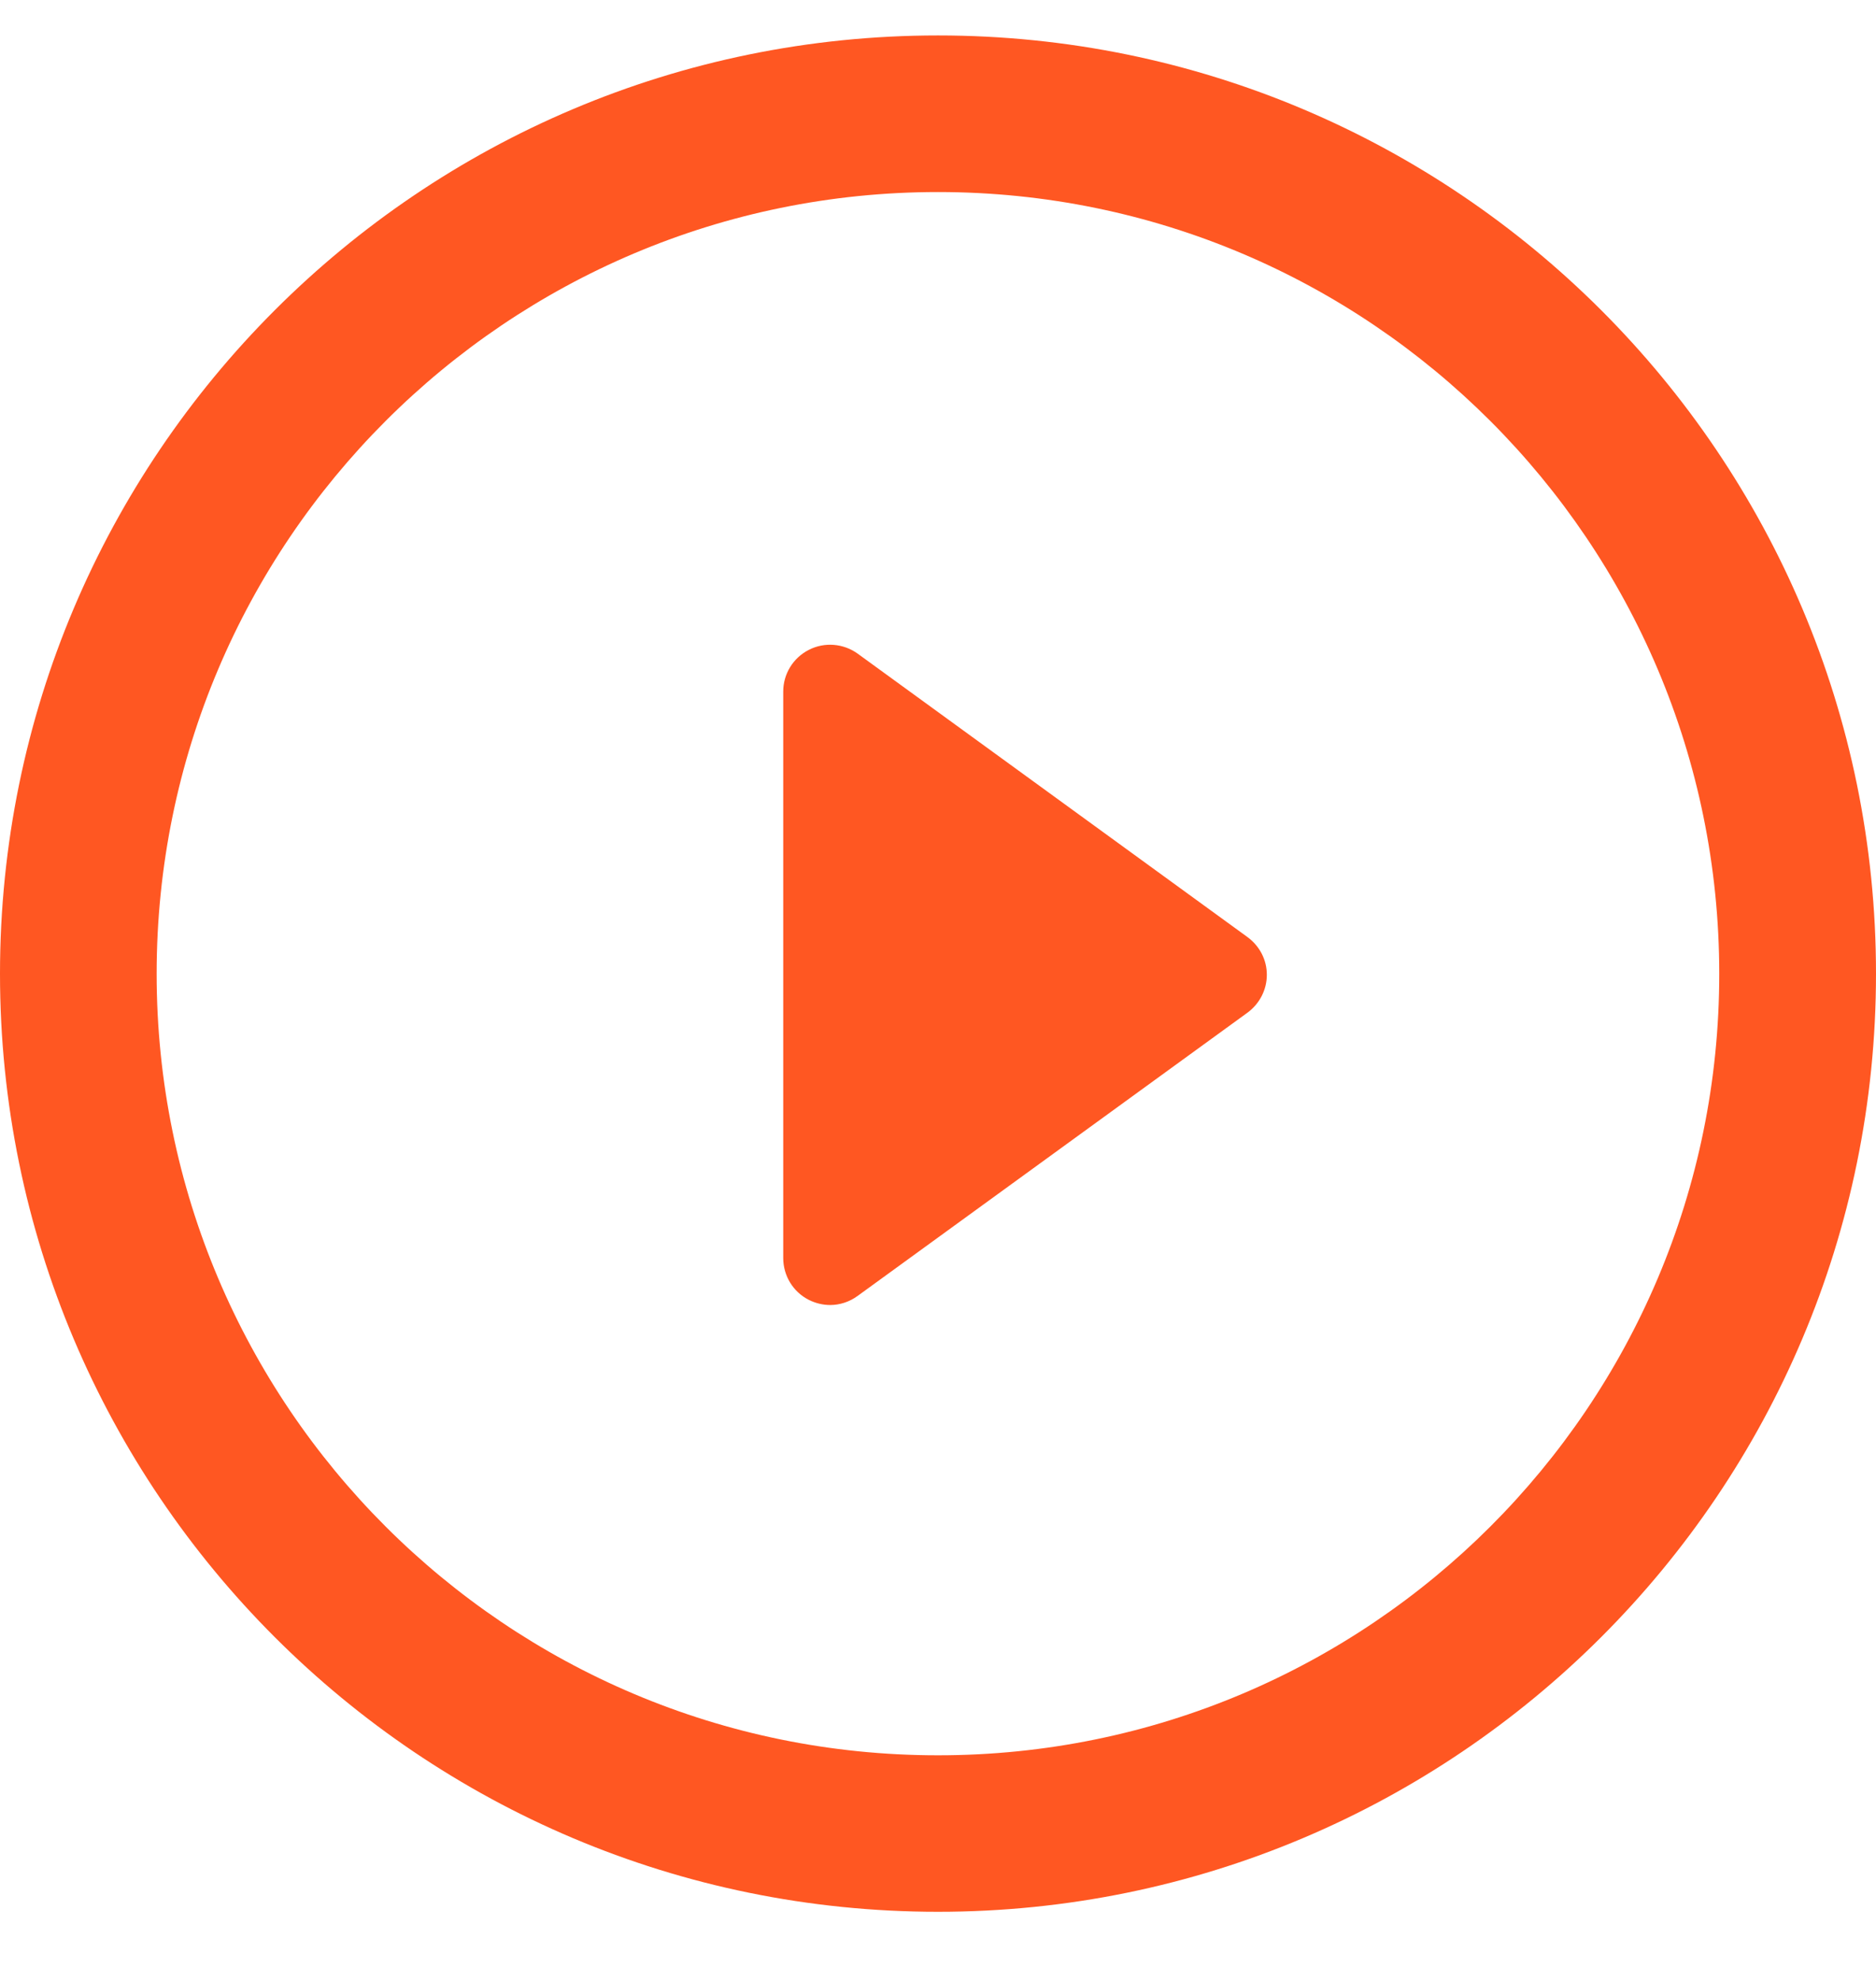
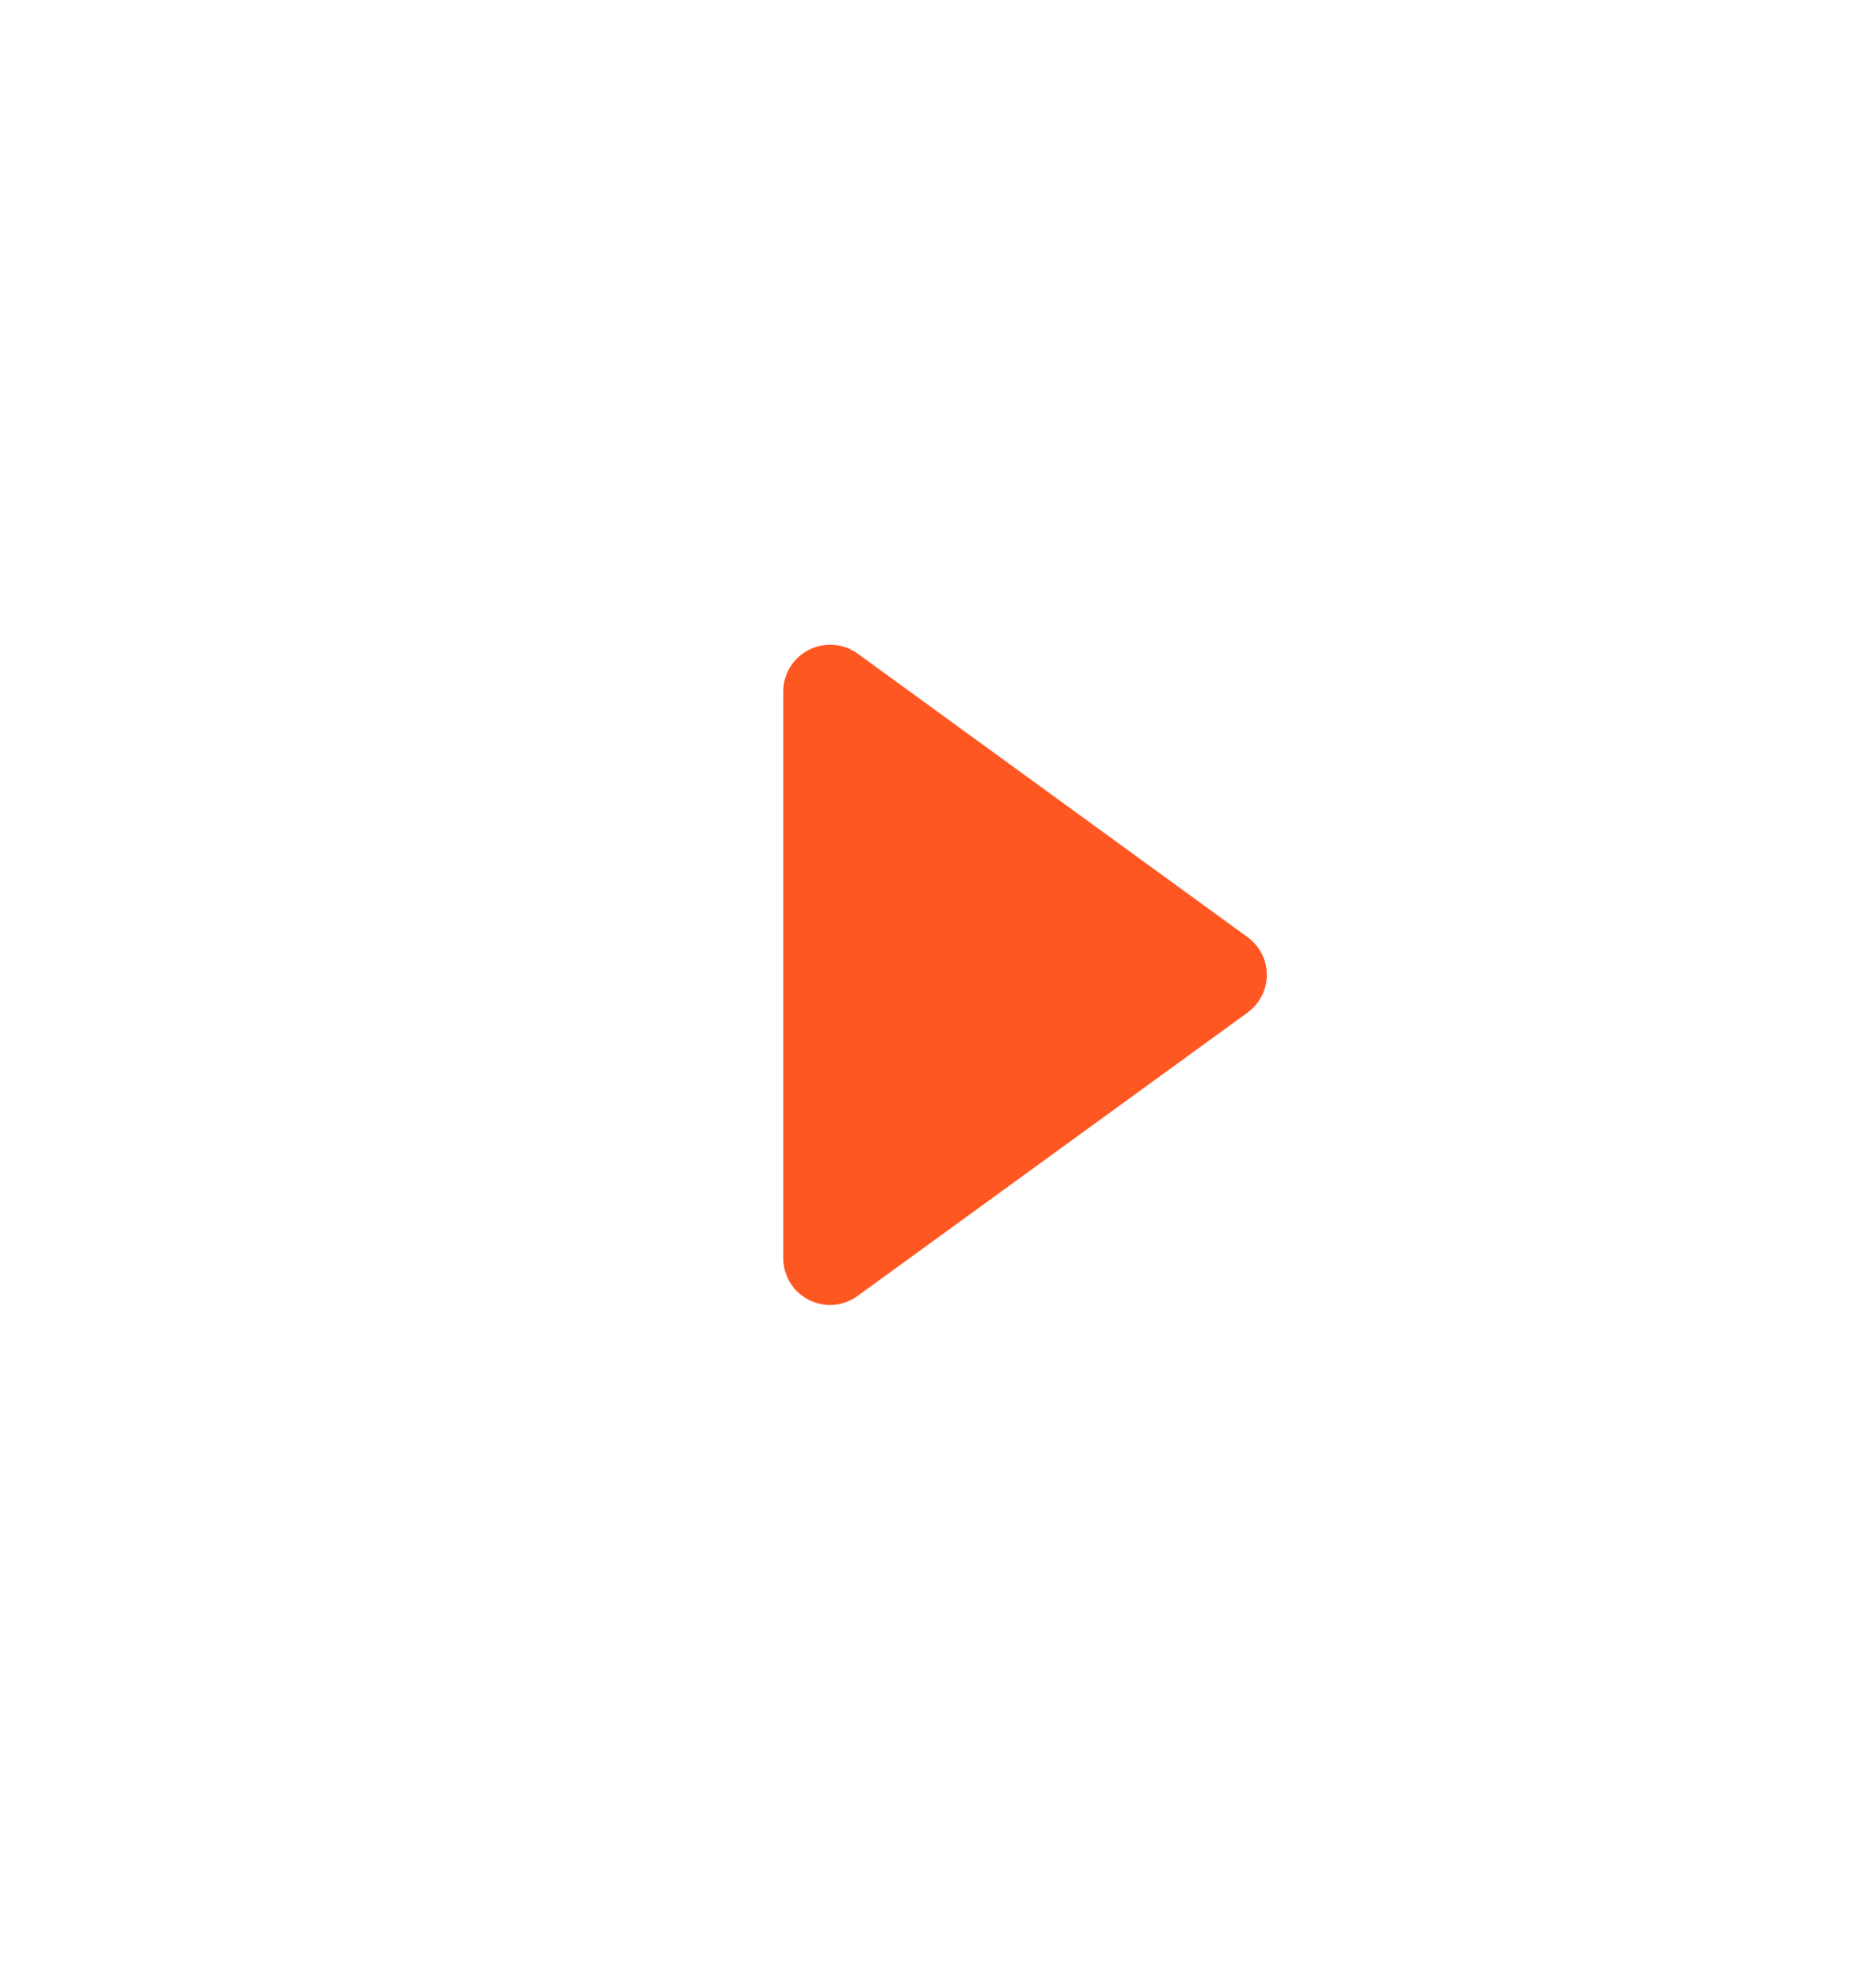
<svg xmlns="http://www.w3.org/2000/svg" width="18" height="19" viewBox="0 0 18 19" fill="none">
  <path d="M11.968 8.987L8.23 6.27C8.093 6.171 7.911 6.156 7.761 6.233C7.609 6.31 7.515 6.465 7.515 6.633V12.066C7.515 12.236 7.609 12.391 7.761 12.468C7.825 12.5 7.895 12.517 7.966 12.517C8.058 12.517 8.151 12.487 8.23 12.429L11.968 9.714C12.086 9.628 12.155 9.493 12.155 9.351C12.156 9.206 12.085 9.072 11.968 8.987Z" fill="#FF5722" />
-   <path d="M9 0.34C4.029 0.34 0 4.369 0 9.34C0 14.31 4.029 18.337 9 18.337C13.97 18.337 18 14.309 18 9.34C18.001 4.369 13.97 0.34 9 0.34ZM9 16.836C4.86 16.836 1.503 13.481 1.503 9.34C1.503 5.201 4.86 1.842 9 1.842C13.14 1.842 16.496 5.201 16.496 9.34C16.497 13.481 13.14 16.836 9 16.836Z" fill="#FF5722" />
</svg>